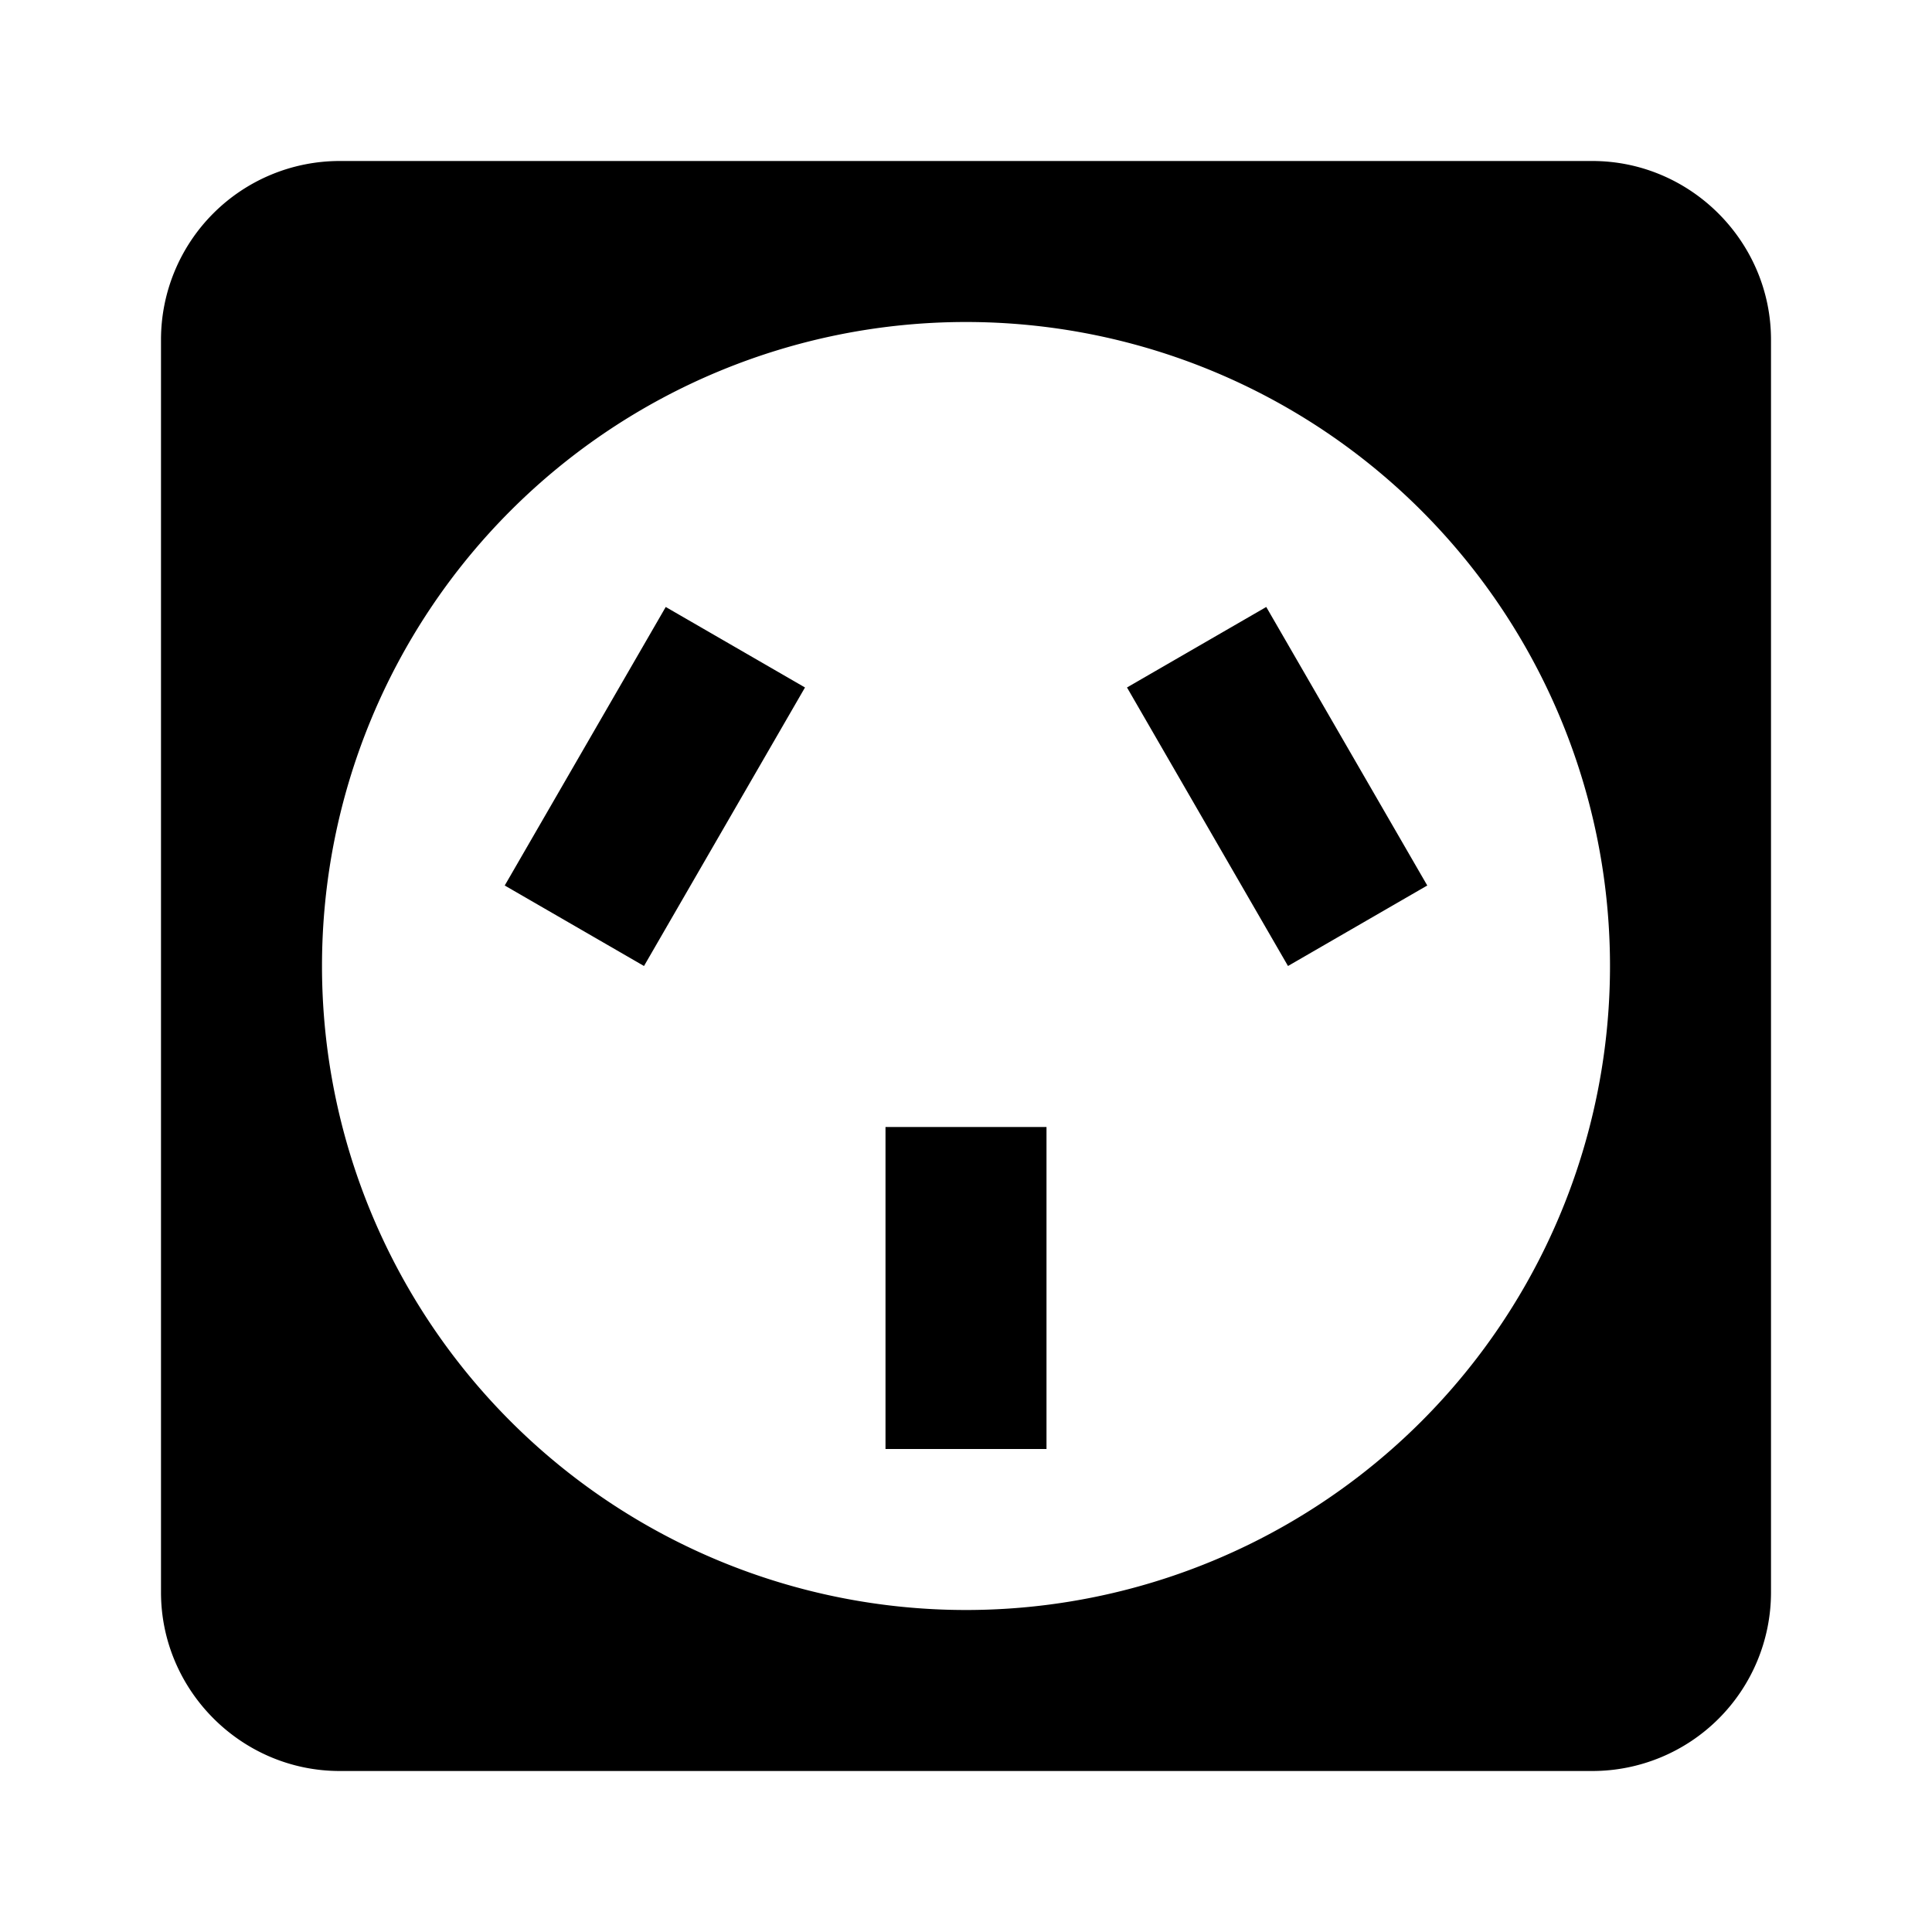
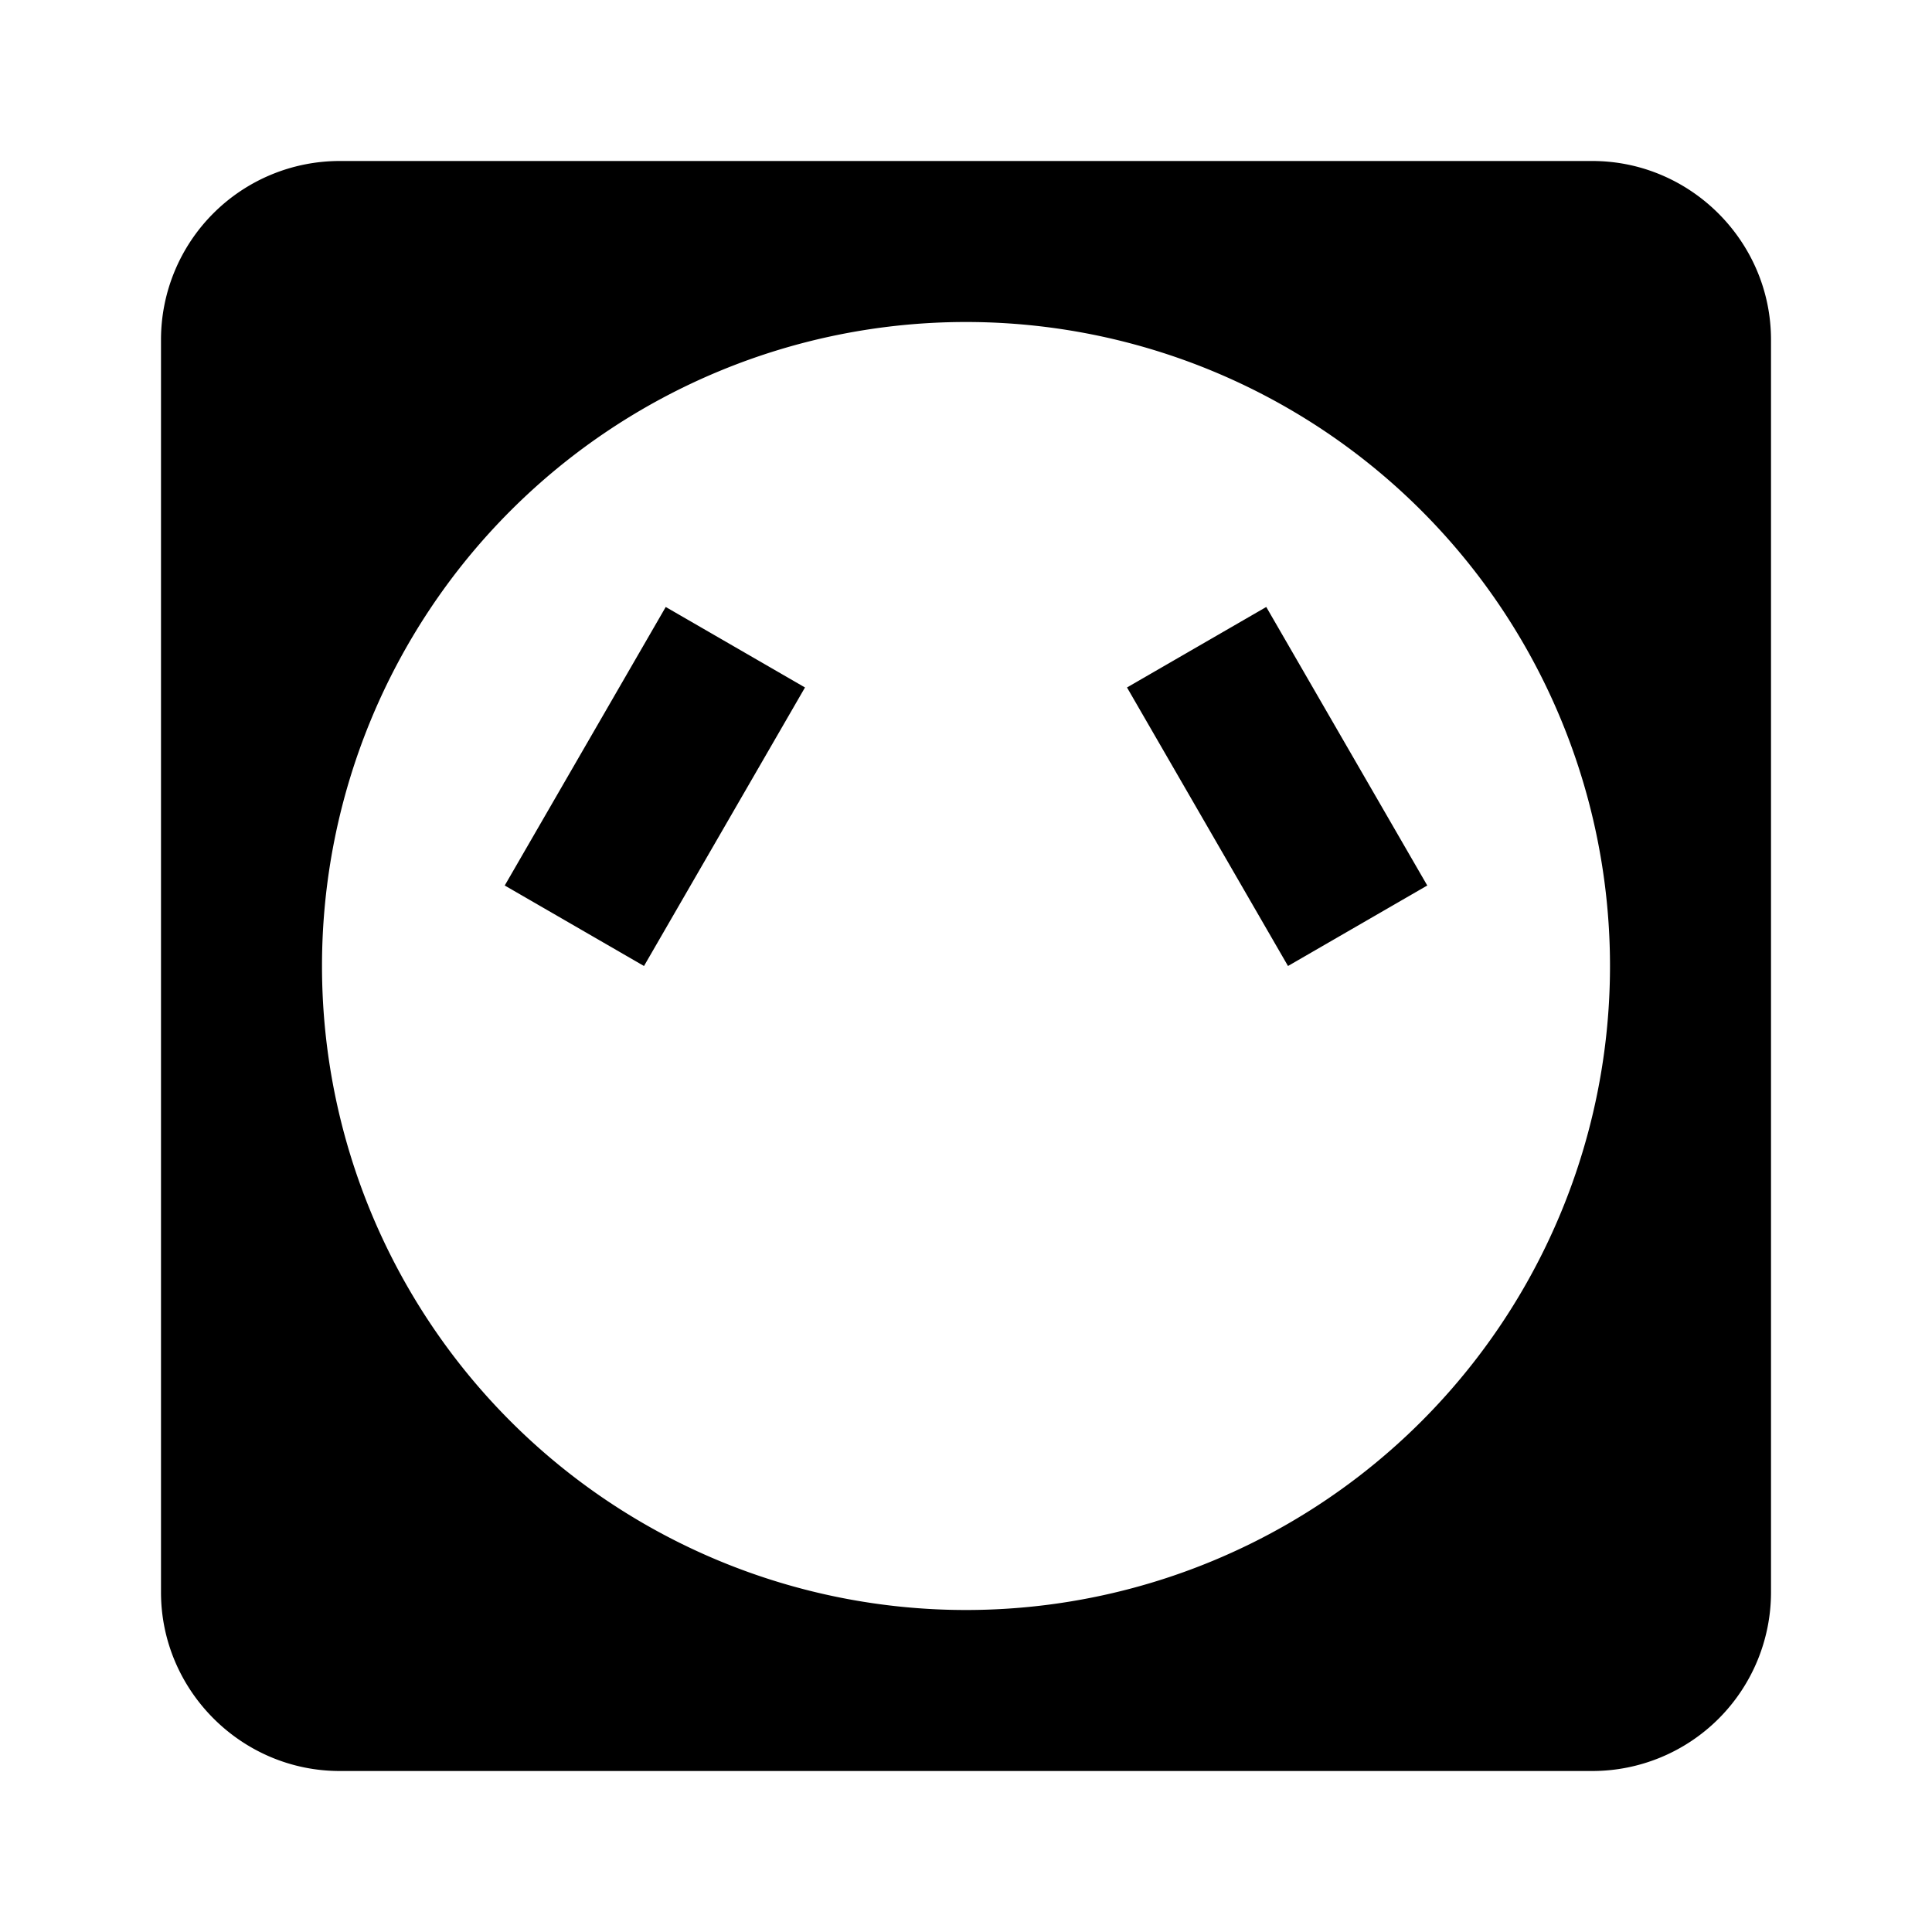
<svg xmlns="http://www.w3.org/2000/svg" id="mdi-power-socket-au" viewBox="0 0 24 24">
-   <path d="M4.22,2A2.22,2.22 0 0,0 2,4.22V19.78C2,21 3,22 4.22,22H19.78A2.22,2.22 0 0,0 22,19.78V4.22C22,3 21,2 19.78,2H4.22M12,4A8,8 0 0,1 20,12A8,8 0 0,1 12,20A8,8 0 0,1 4,12A8,8 0 0,1 12,4M8.27,7.54L6.27,11L8,12L10,8.54L8.27,7.54M15.73,7.54L14,8.54L16,12L17.73,11L15.73,7.54M11,14V18H13V14H11Z" />
+   <path d="M4.22,2A2.22,2.22 0 0,0 2,4.22V19.78C2,21 3,22 4.22,22H19.78A2.22,2.22 0 0,0 22,19.78V4.22C22,3 21,2 19.78,2H4.22M12,4A8,8 0 0,1 20,12A8,8 0 0,1 12,20A8,8 0 0,1 4,12A8,8 0 0,1 12,4M8.27,7.54L6.27,11L8,12L10,8.54L8.27,7.54M15.73,7.54L14,8.54L16,12L17.73,11L15.73,7.54M11,14V18V14H11Z" />
</svg>